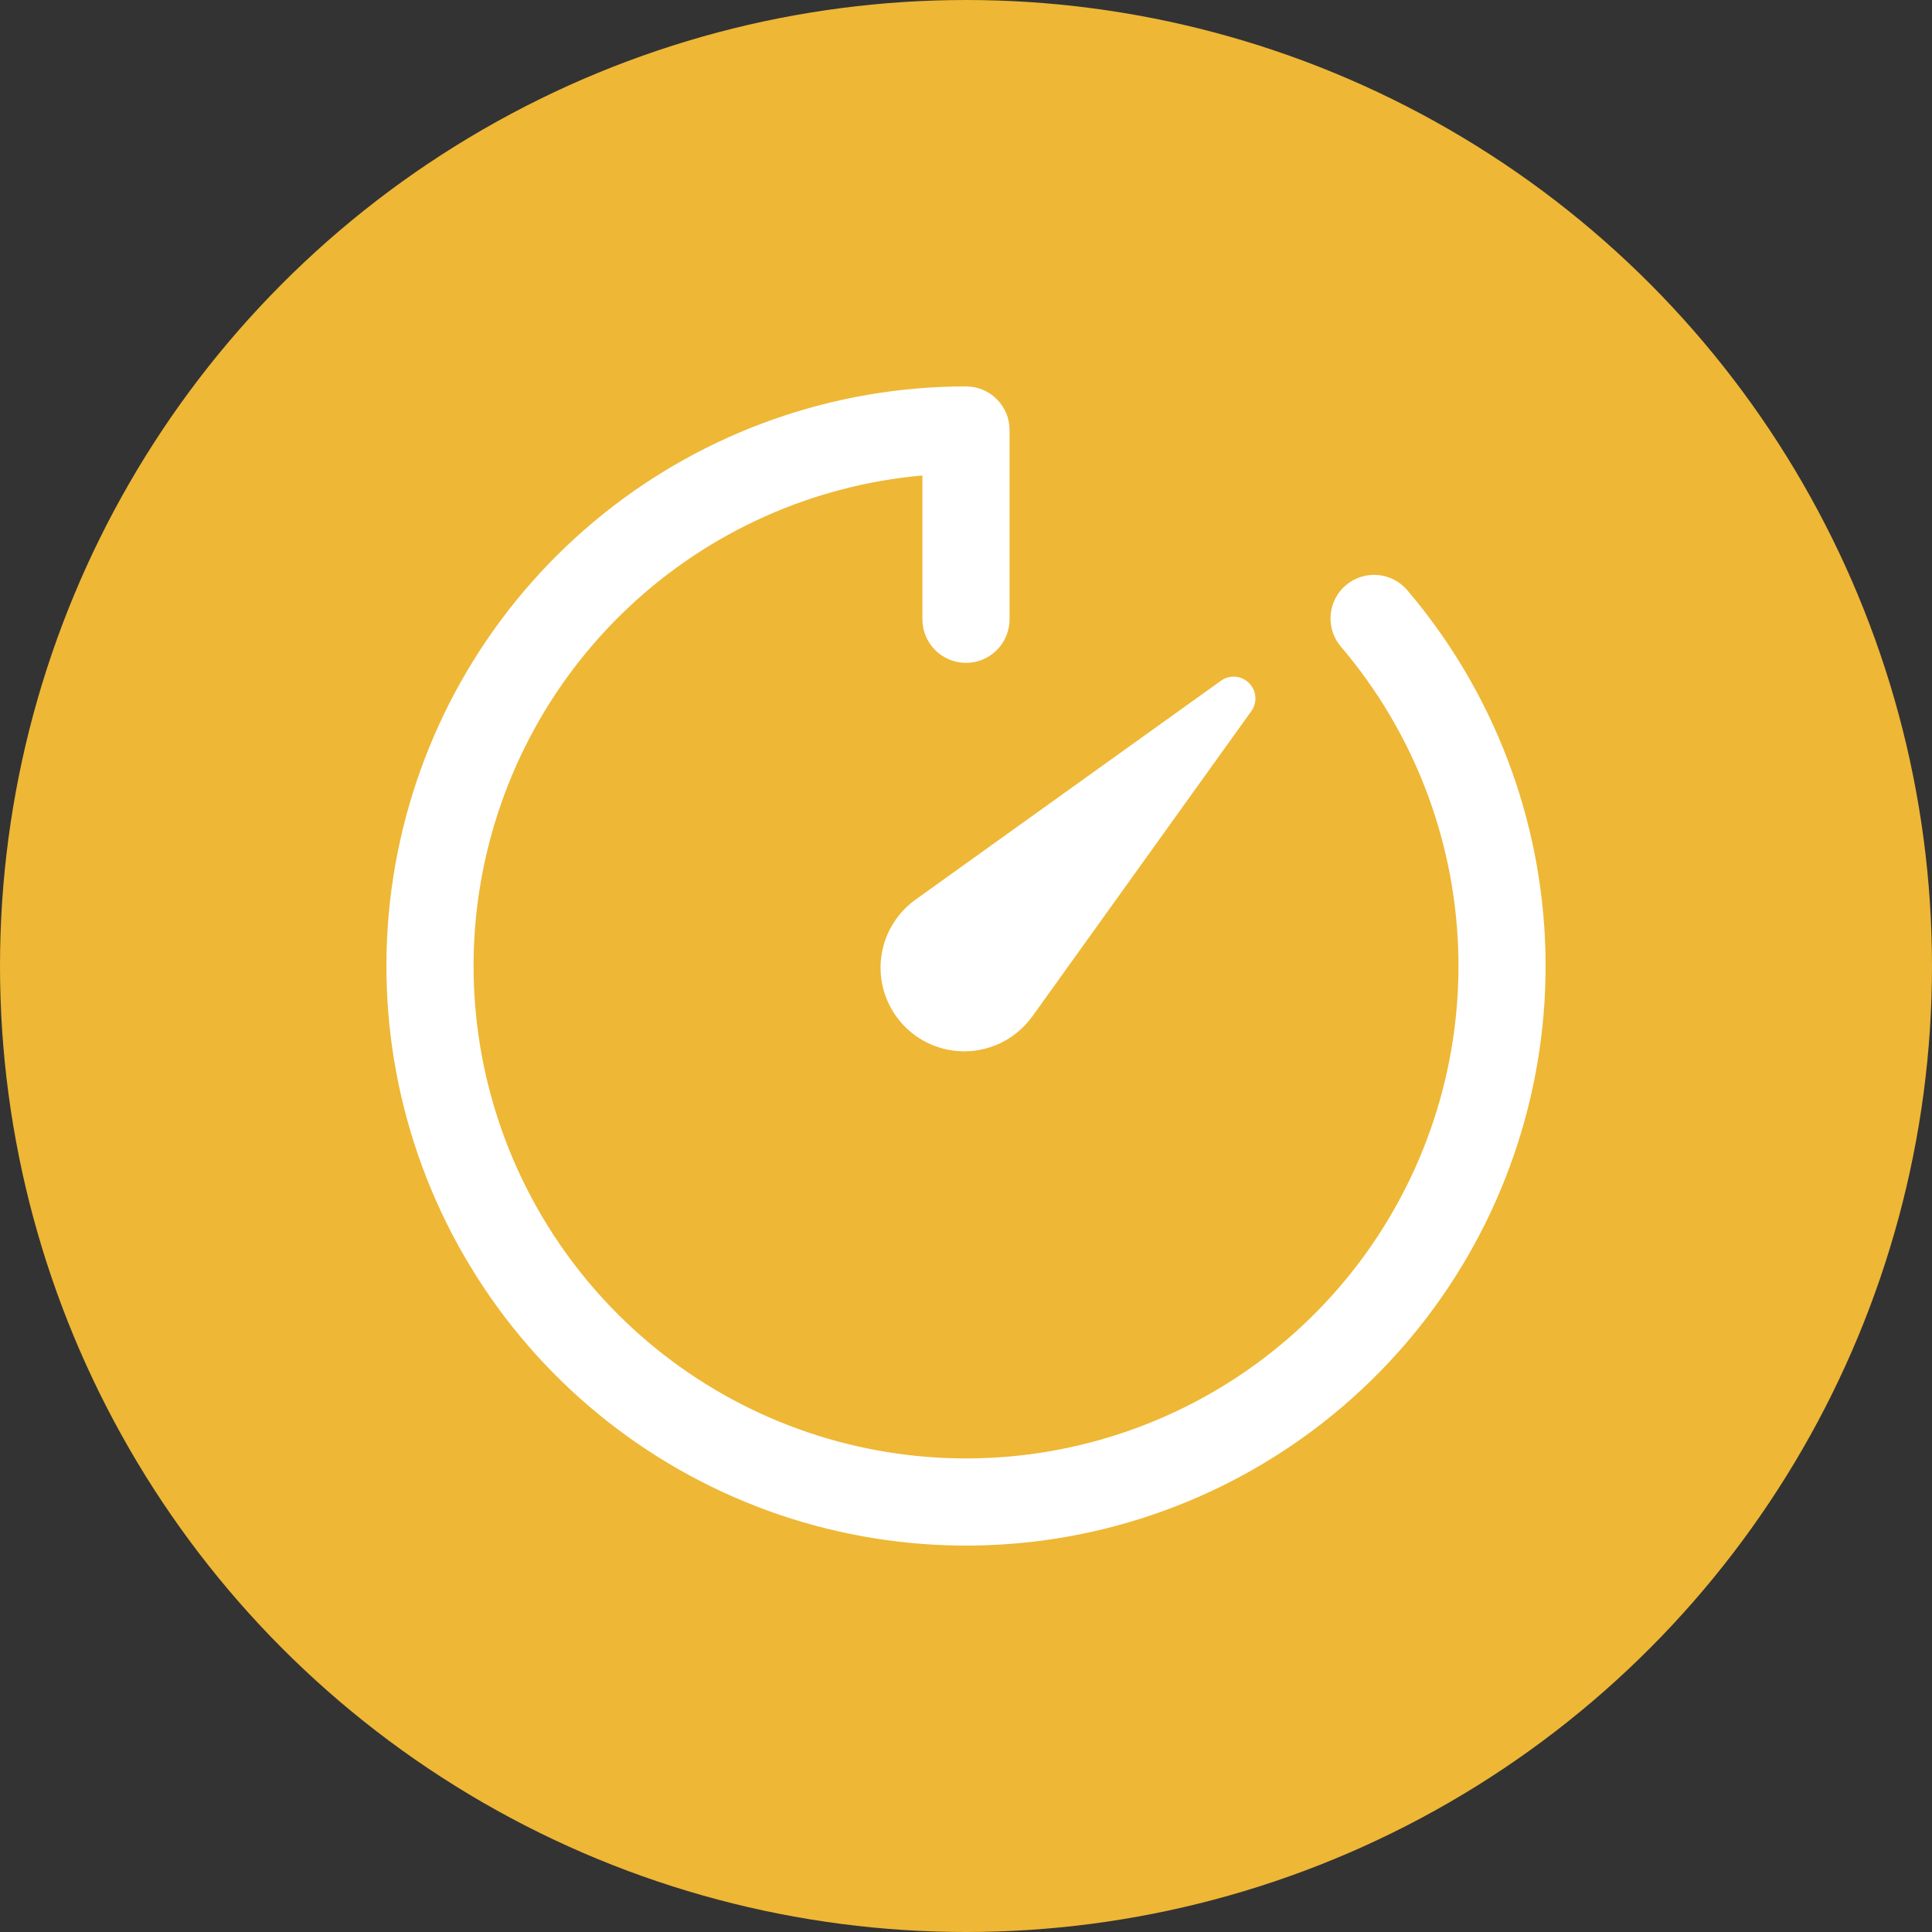
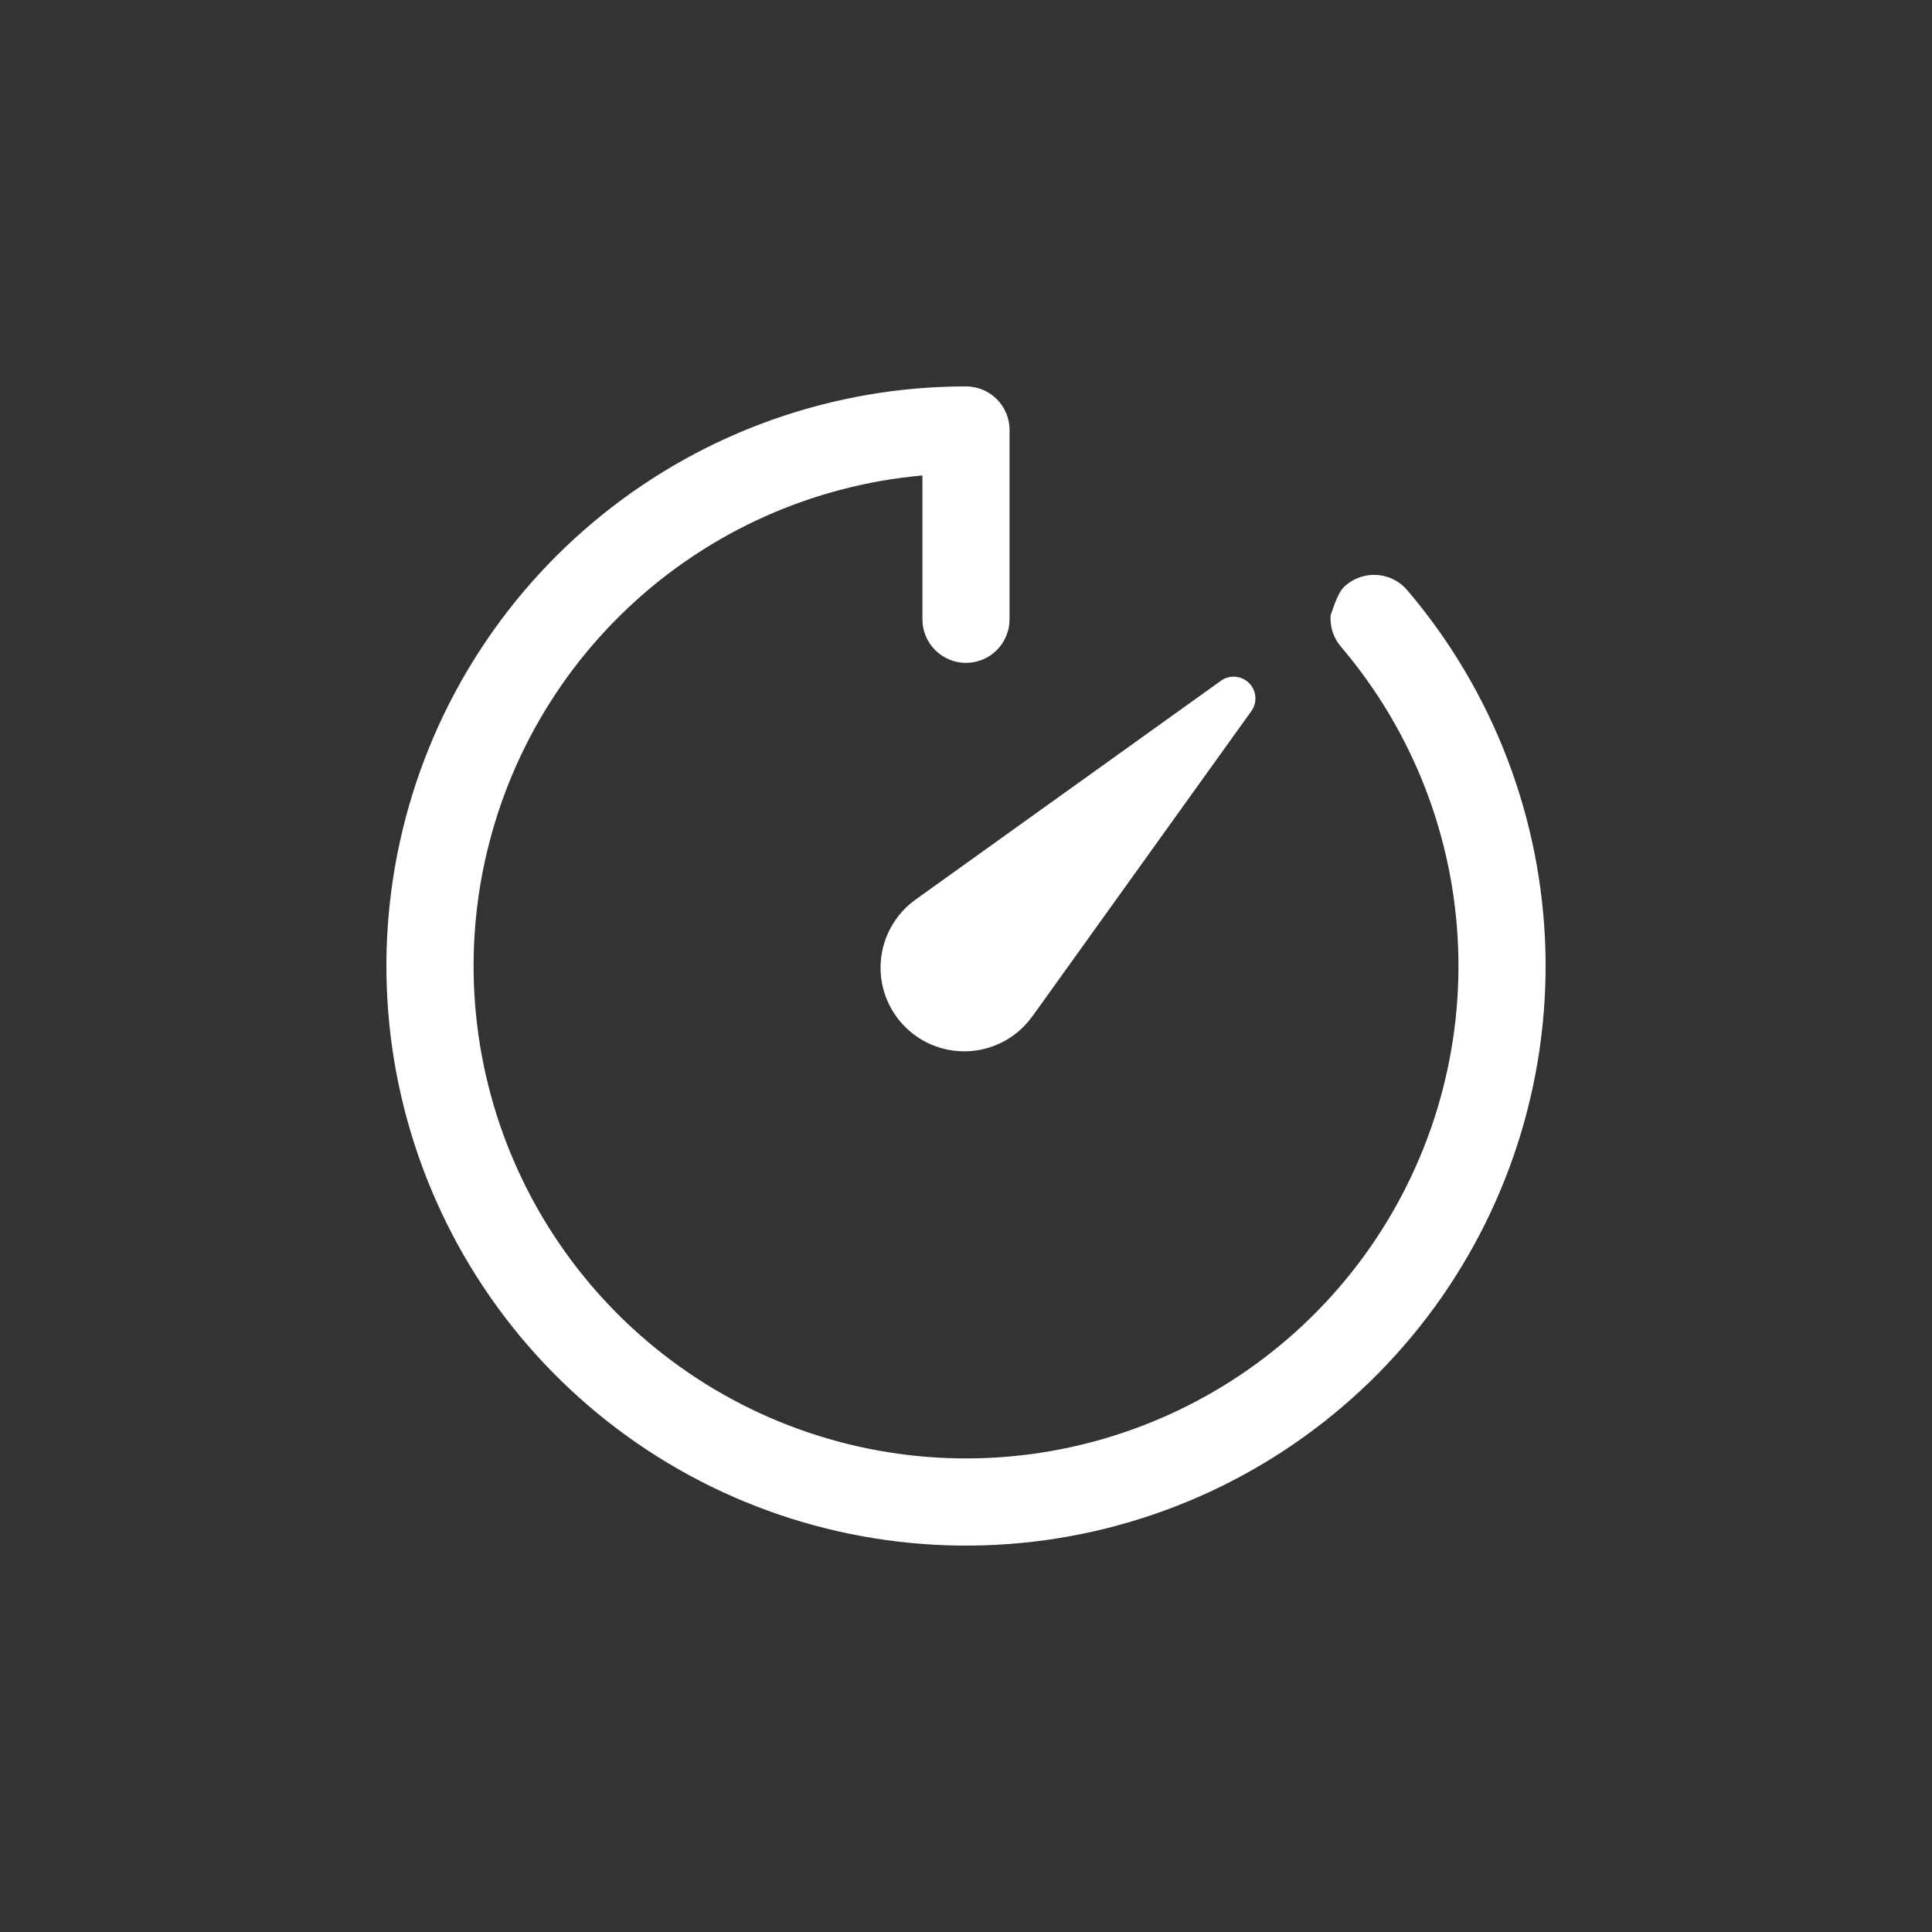
<svg xmlns="http://www.w3.org/2000/svg" width="100" height="100" viewBox="0 0 100 100" fill="none">
  <rect x="0" y="0" width="100" height="100" fill="#333333" stroke="none" />
-   <circle cx="50" cy="50" r="50" fill="#EEB735" />
-   <path fill-rule="evenodd" clip-rule="evenodd" d="M49.999 20C50.598 20 51.171 20.238 51.594 20.661C52.017 21.084 52.255 21.657 52.255 22.256V32.054C52.255 32.652 52.017 33.226 51.594 33.649C51.171 34.072 50.598 34.31 49.999 34.31C49.401 34.31 48.828 34.072 48.404 33.649C47.981 33.226 47.744 32.652 47.744 32.054V24.61C42.056 25.116 36.703 27.517 32.542 31.429C28.382 35.34 25.656 40.535 24.8 46.181C23.945 51.826 25.01 57.596 27.825 62.564C30.64 67.532 35.042 71.411 40.324 73.579C45.607 75.747 51.465 76.079 56.958 74.52C62.451 72.962 67.262 69.604 70.62 64.985C73.977 60.366 75.686 54.753 75.472 49.047C75.259 43.341 73.136 37.871 69.443 33.516C69.242 33.291 69.088 33.029 68.989 32.744C68.891 32.459 68.851 32.157 68.871 31.857C68.892 31.556 68.972 31.262 69.108 30.993C69.244 30.724 69.432 30.485 69.662 30.29C69.892 30.095 70.158 29.948 70.446 29.858C70.733 29.767 71.036 29.735 71.336 29.764C71.636 29.793 71.927 29.881 72.193 30.024C72.458 30.167 72.692 30.362 72.881 30.597C77.301 35.81 79.809 42.376 79.99 49.209C80.17 56.041 78.011 62.731 73.872 68.17C69.732 73.608 63.859 77.471 57.226 79.117C50.592 80.763 43.595 80.095 37.392 77.222C31.19 74.35 26.155 69.446 23.12 63.322C20.085 57.197 19.232 50.22 20.703 43.545C22.173 36.87 25.879 30.898 31.207 26.616C36.534 22.334 43.164 20 49.999 20ZM53.428 52.617L64.778 36.795C64.93 36.578 64.999 36.315 64.976 36.051C64.953 35.788 64.837 35.541 64.65 35.354C64.463 35.167 64.216 35.051 63.953 35.028C63.689 35.005 63.426 35.074 63.209 35.226L47.378 46.571C46.869 46.938 46.446 47.411 46.137 47.958C45.829 48.504 45.643 49.111 45.592 49.737C45.541 50.362 45.627 50.992 45.844 51.581C46.061 52.17 46.403 52.705 46.846 53.148C47.29 53.592 47.825 53.934 48.414 54.151C49.003 54.367 49.632 54.453 50.258 54.403C50.883 54.352 51.491 54.166 52.037 53.858C52.584 53.549 53.057 53.126 53.423 52.617H53.428Z" fill="white" />
+   <path fill-rule="evenodd" clip-rule="evenodd" d="M49.999 20C50.598 20 51.171 20.238 51.594 20.661C52.017 21.084 52.255 21.657 52.255 22.256V32.054C52.255 32.652 52.017 33.226 51.594 33.649C51.171 34.072 50.598 34.31 49.999 34.31C49.401 34.31 48.828 34.072 48.404 33.649C47.981 33.226 47.744 32.652 47.744 32.054V24.61C42.056 25.116 36.703 27.517 32.542 31.429C28.382 35.34 25.656 40.535 24.8 46.181C23.945 51.826 25.01 57.596 27.825 62.564C30.64 67.532 35.042 71.411 40.324 73.579C45.607 75.747 51.465 76.079 56.958 74.52C62.451 72.962 67.262 69.604 70.62 64.985C73.977 60.366 75.686 54.753 75.472 49.047C75.259 43.341 73.136 37.871 69.443 33.516C69.242 33.291 69.088 33.029 68.989 32.744C68.891 32.459 68.851 32.157 68.871 31.857C69.244 30.724 69.432 30.485 69.662 30.29C69.892 30.095 70.158 29.948 70.446 29.858C70.733 29.767 71.036 29.735 71.336 29.764C71.636 29.793 71.927 29.881 72.193 30.024C72.458 30.167 72.692 30.362 72.881 30.597C77.301 35.81 79.809 42.376 79.99 49.209C80.17 56.041 78.011 62.731 73.872 68.17C69.732 73.608 63.859 77.471 57.226 79.117C50.592 80.763 43.595 80.095 37.392 77.222C31.19 74.35 26.155 69.446 23.12 63.322C20.085 57.197 19.232 50.22 20.703 43.545C22.173 36.87 25.879 30.898 31.207 26.616C36.534 22.334 43.164 20 49.999 20ZM53.428 52.617L64.778 36.795C64.93 36.578 64.999 36.315 64.976 36.051C64.953 35.788 64.837 35.541 64.65 35.354C64.463 35.167 64.216 35.051 63.953 35.028C63.689 35.005 63.426 35.074 63.209 35.226L47.378 46.571C46.869 46.938 46.446 47.411 46.137 47.958C45.829 48.504 45.643 49.111 45.592 49.737C45.541 50.362 45.627 50.992 45.844 51.581C46.061 52.17 46.403 52.705 46.846 53.148C47.29 53.592 47.825 53.934 48.414 54.151C49.003 54.367 49.632 54.453 50.258 54.403C50.883 54.352 51.491 54.166 52.037 53.858C52.584 53.549 53.057 53.126 53.423 52.617H53.428Z" fill="white" />
</svg>